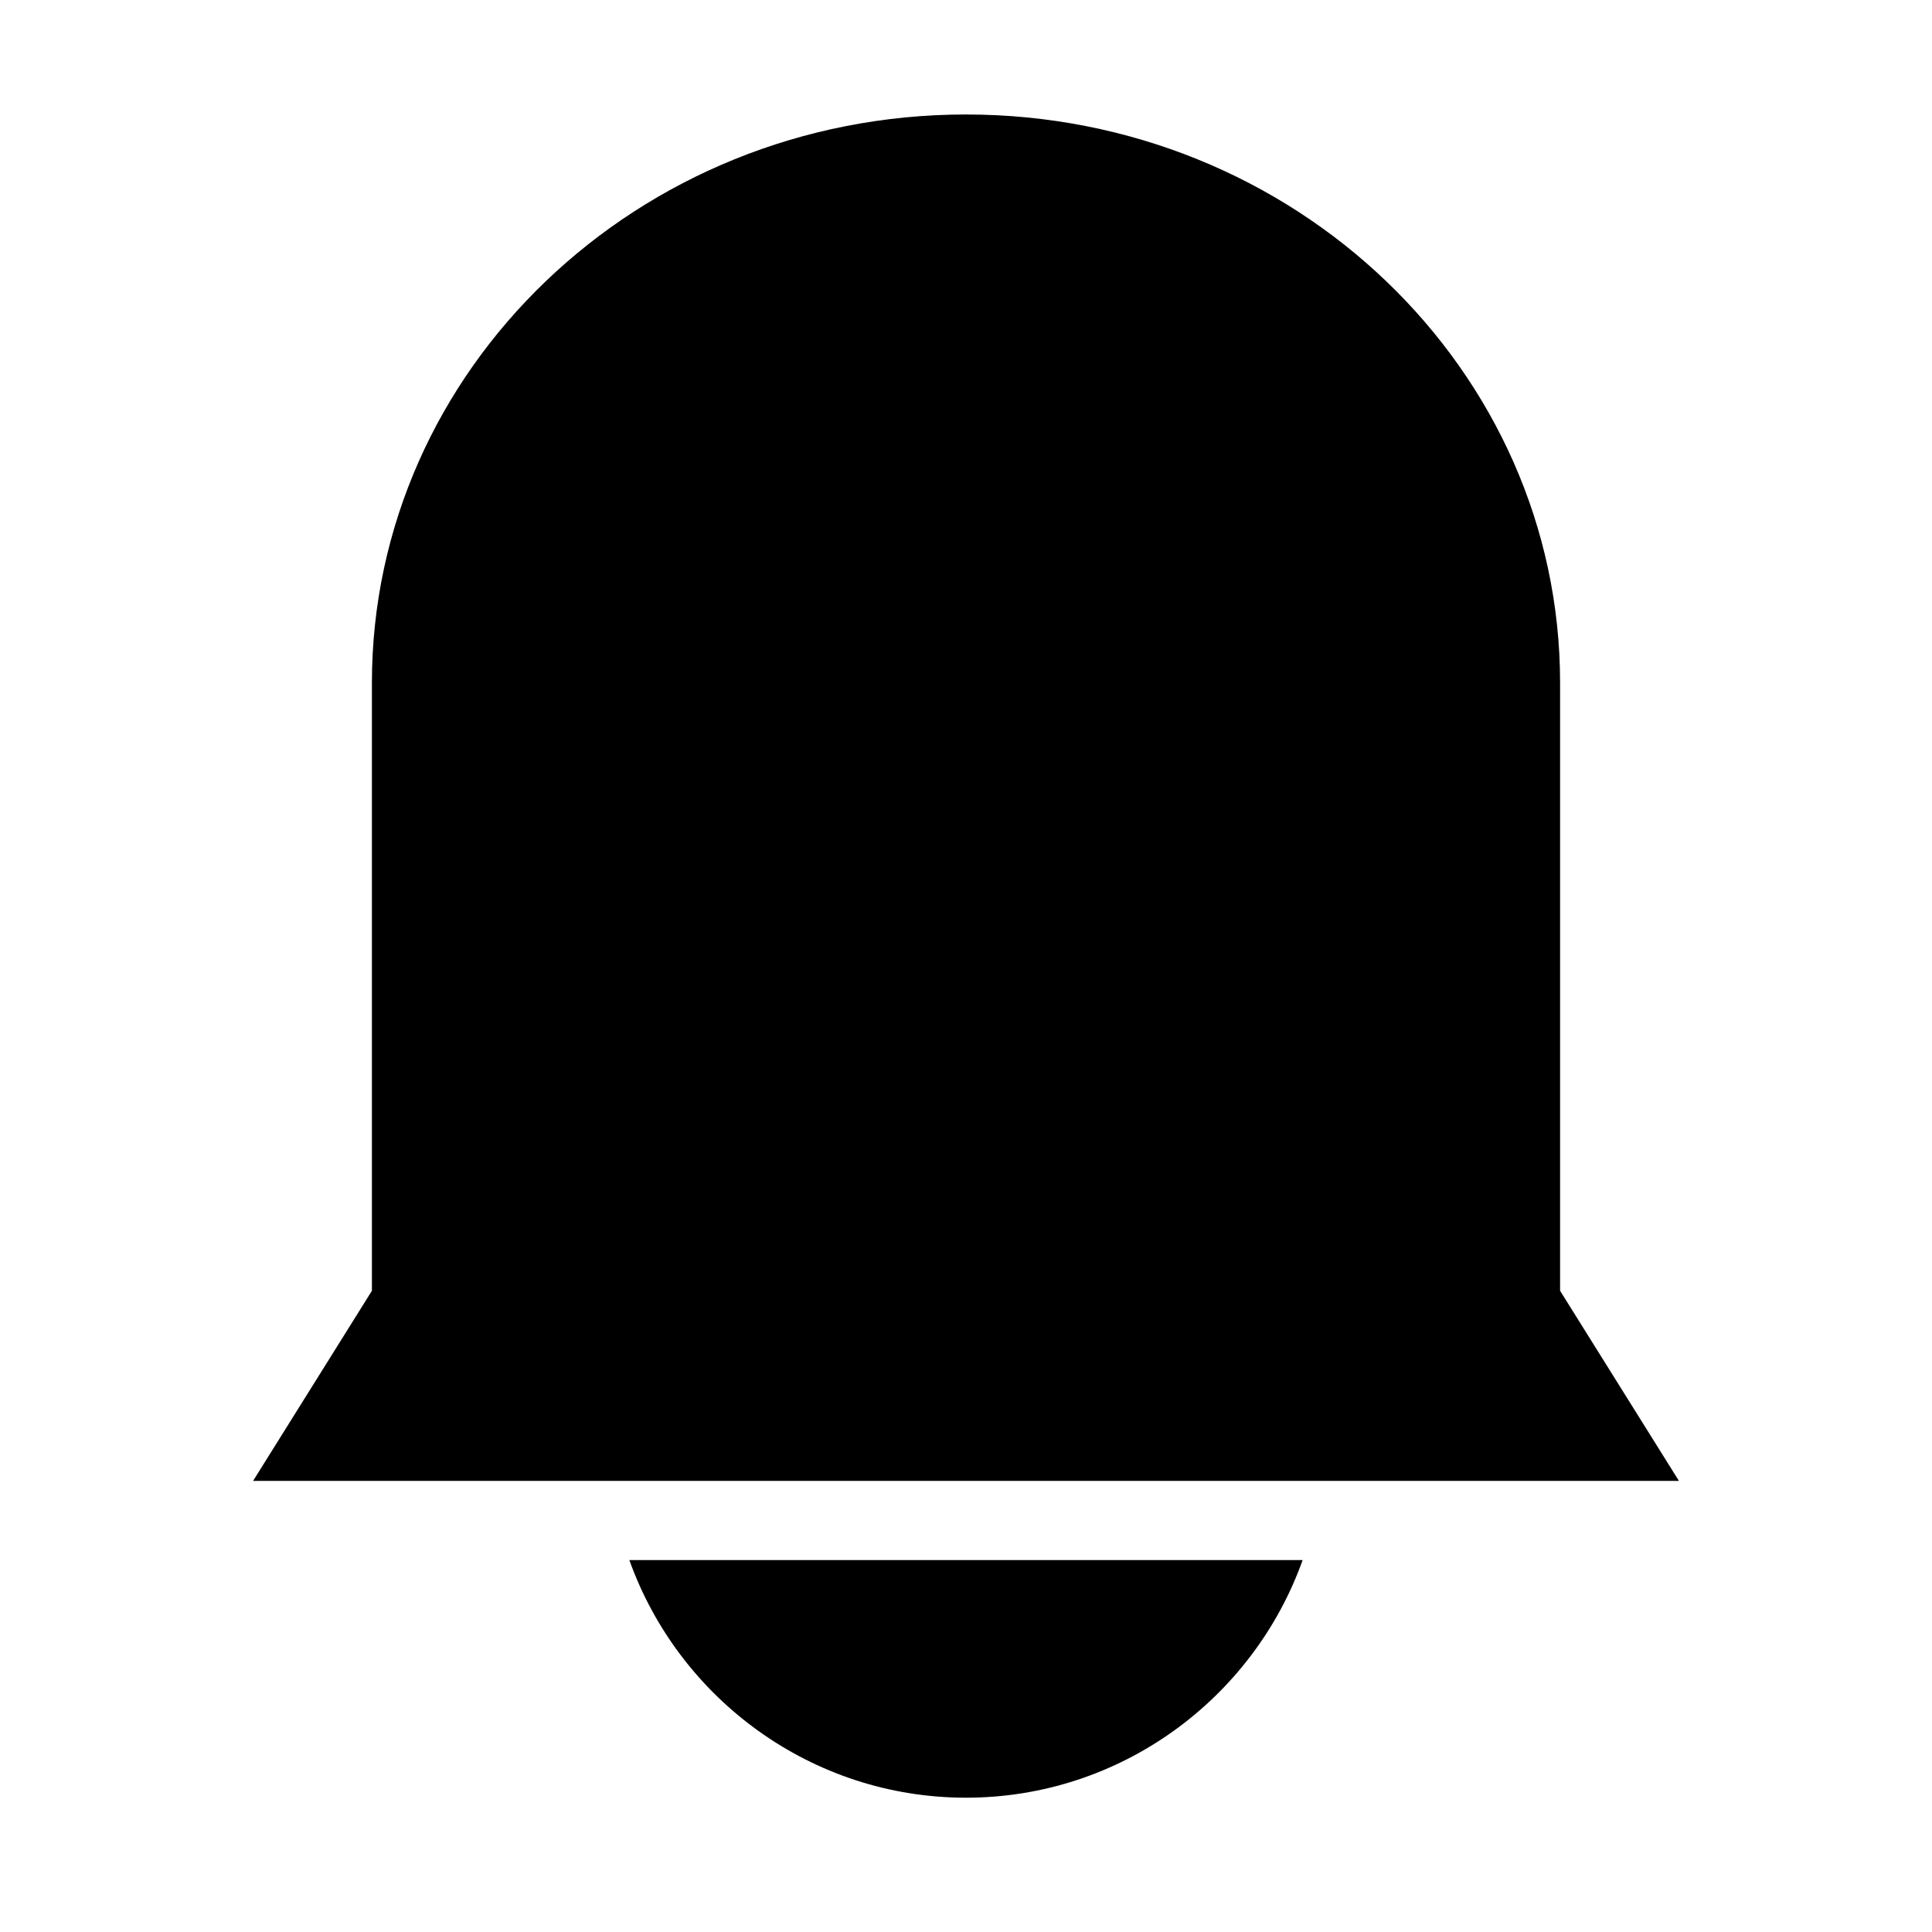
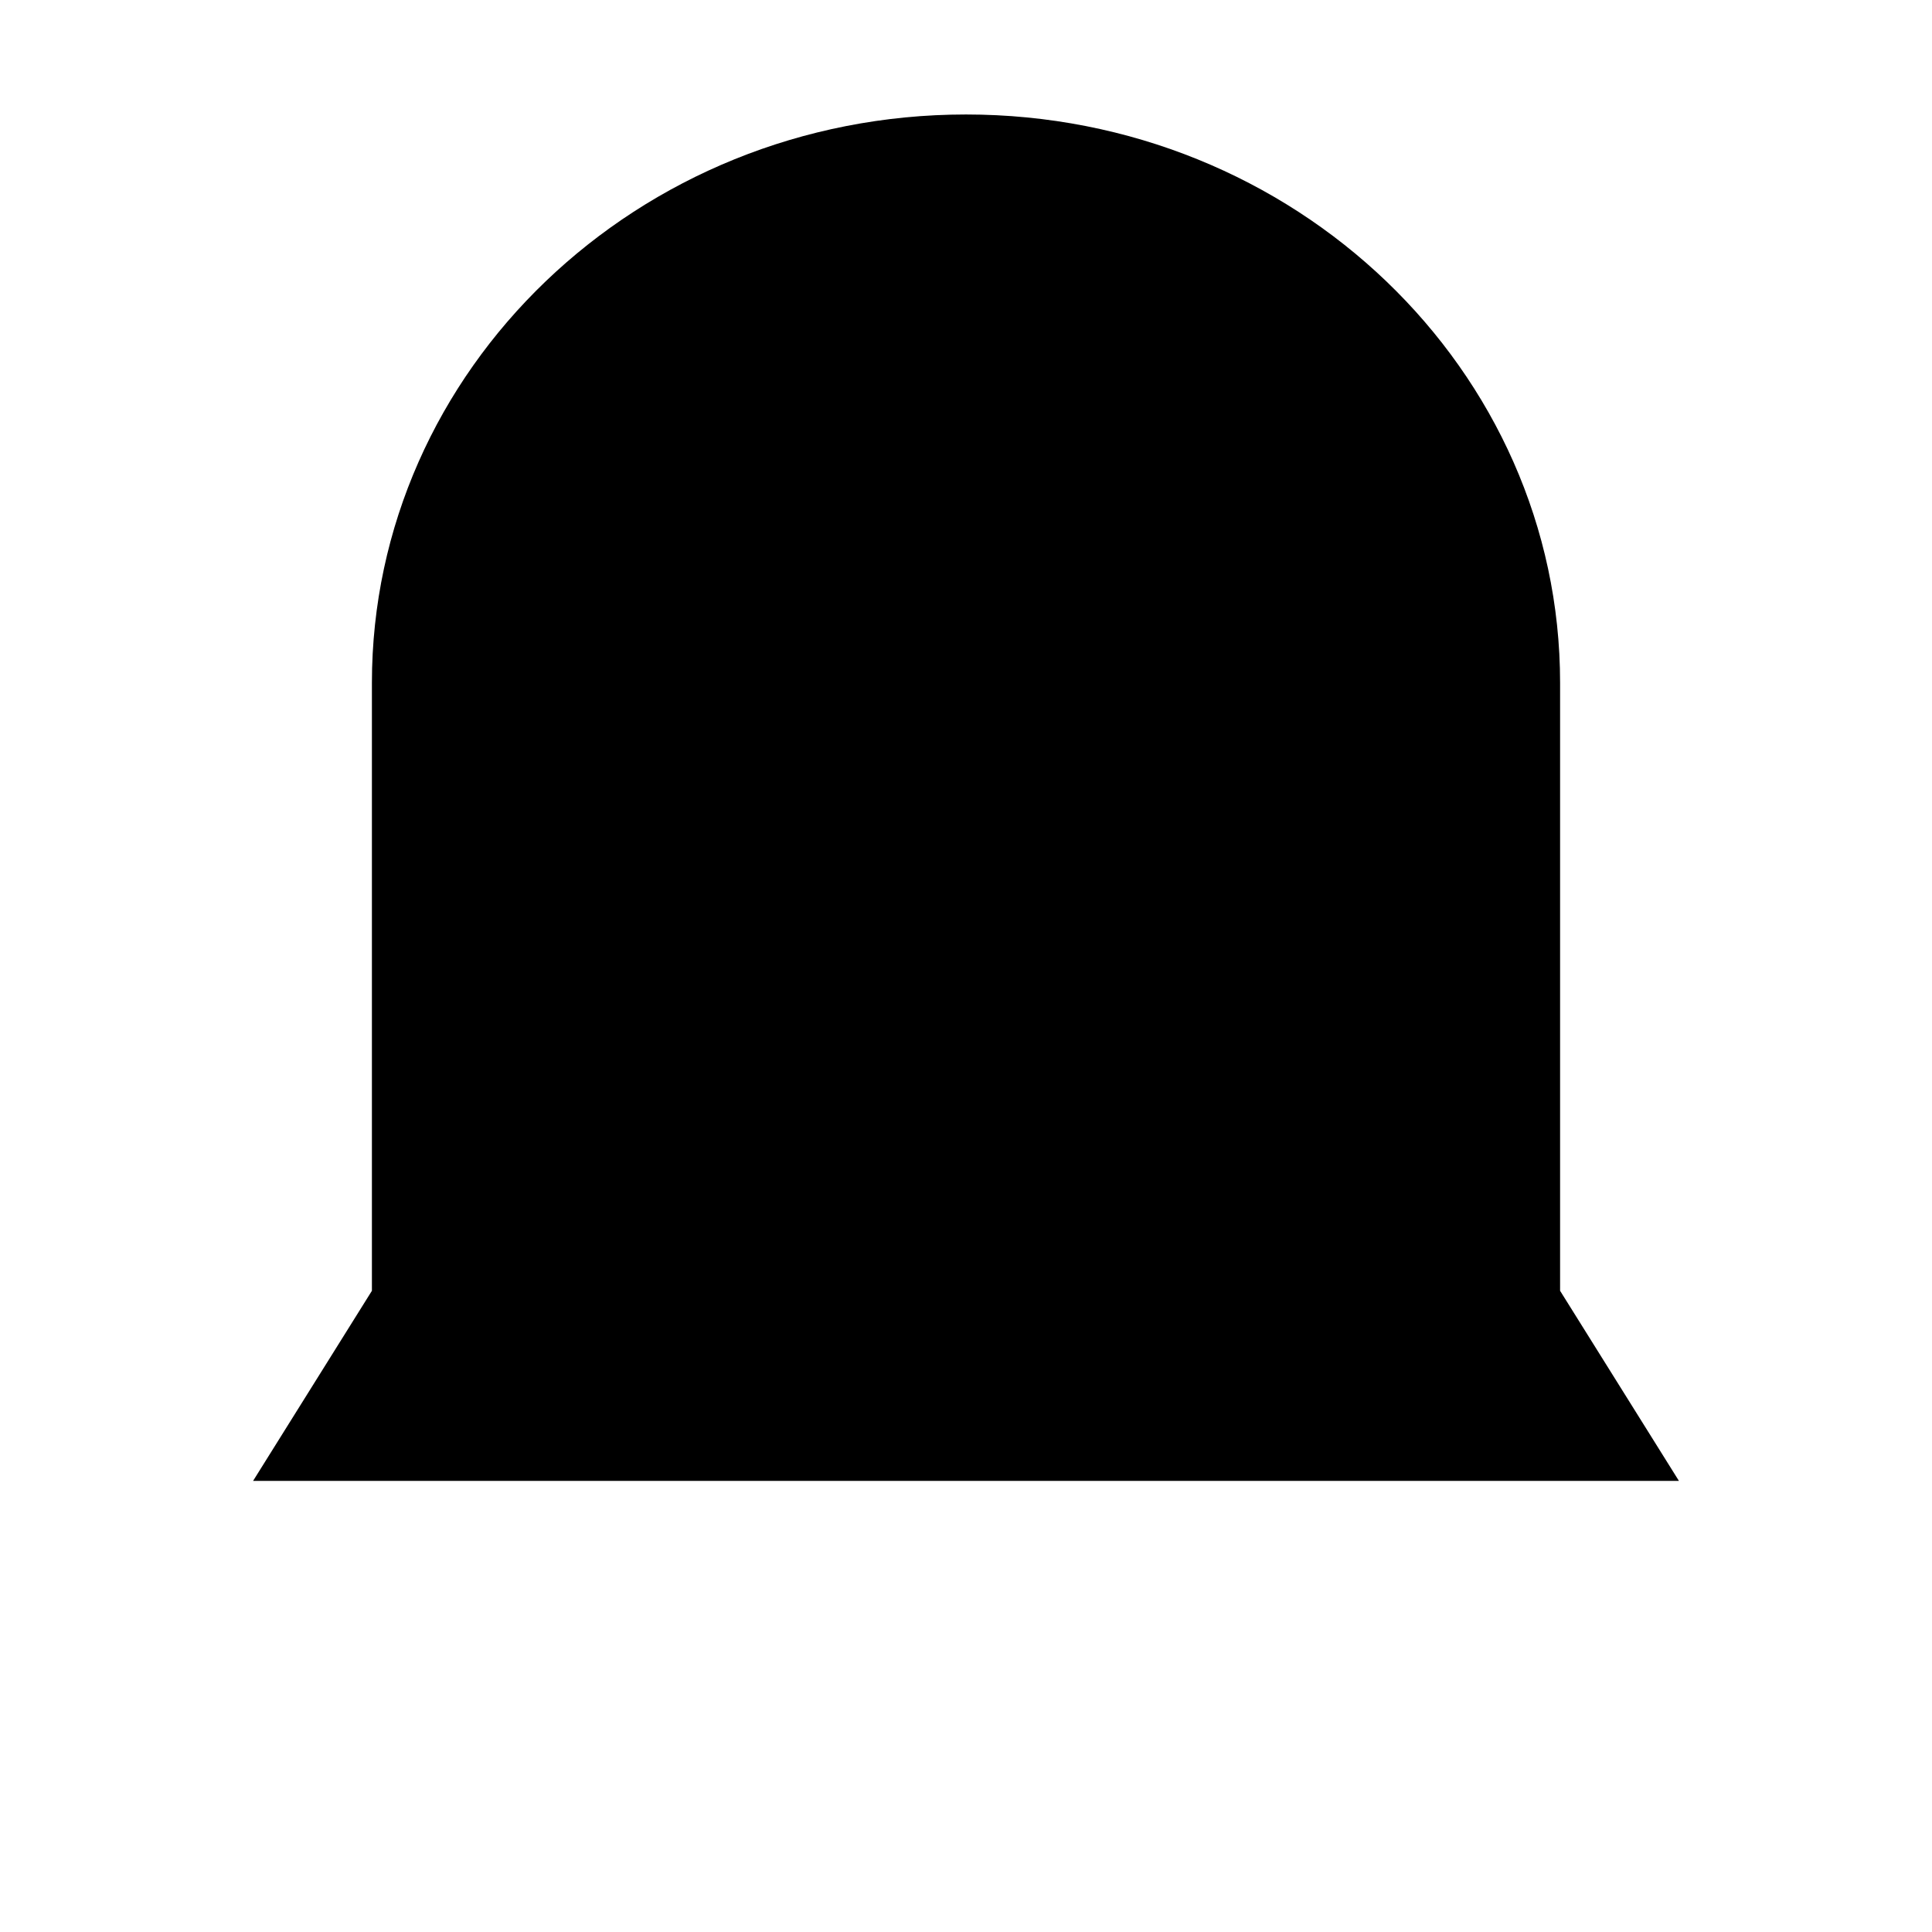
<svg xmlns="http://www.w3.org/2000/svg" fill="#000000" width="800px" height="800px" version="1.1" viewBox="144 144 512 512">
  <g>
    <path d="m557.44 486.07v-161.11c0-82.918-70.32-150.62-157.44-150.62s-157.44 67.703-157.44 150.62v161.11l-31.488 50.379h377.86z" />
-     <path d="m400 620.41c40.934 0 76.098-26.238 89.215-62.977h-178.43c13.121 36.738 48.281 62.977 89.219 62.977z" />
  </g>
</svg>